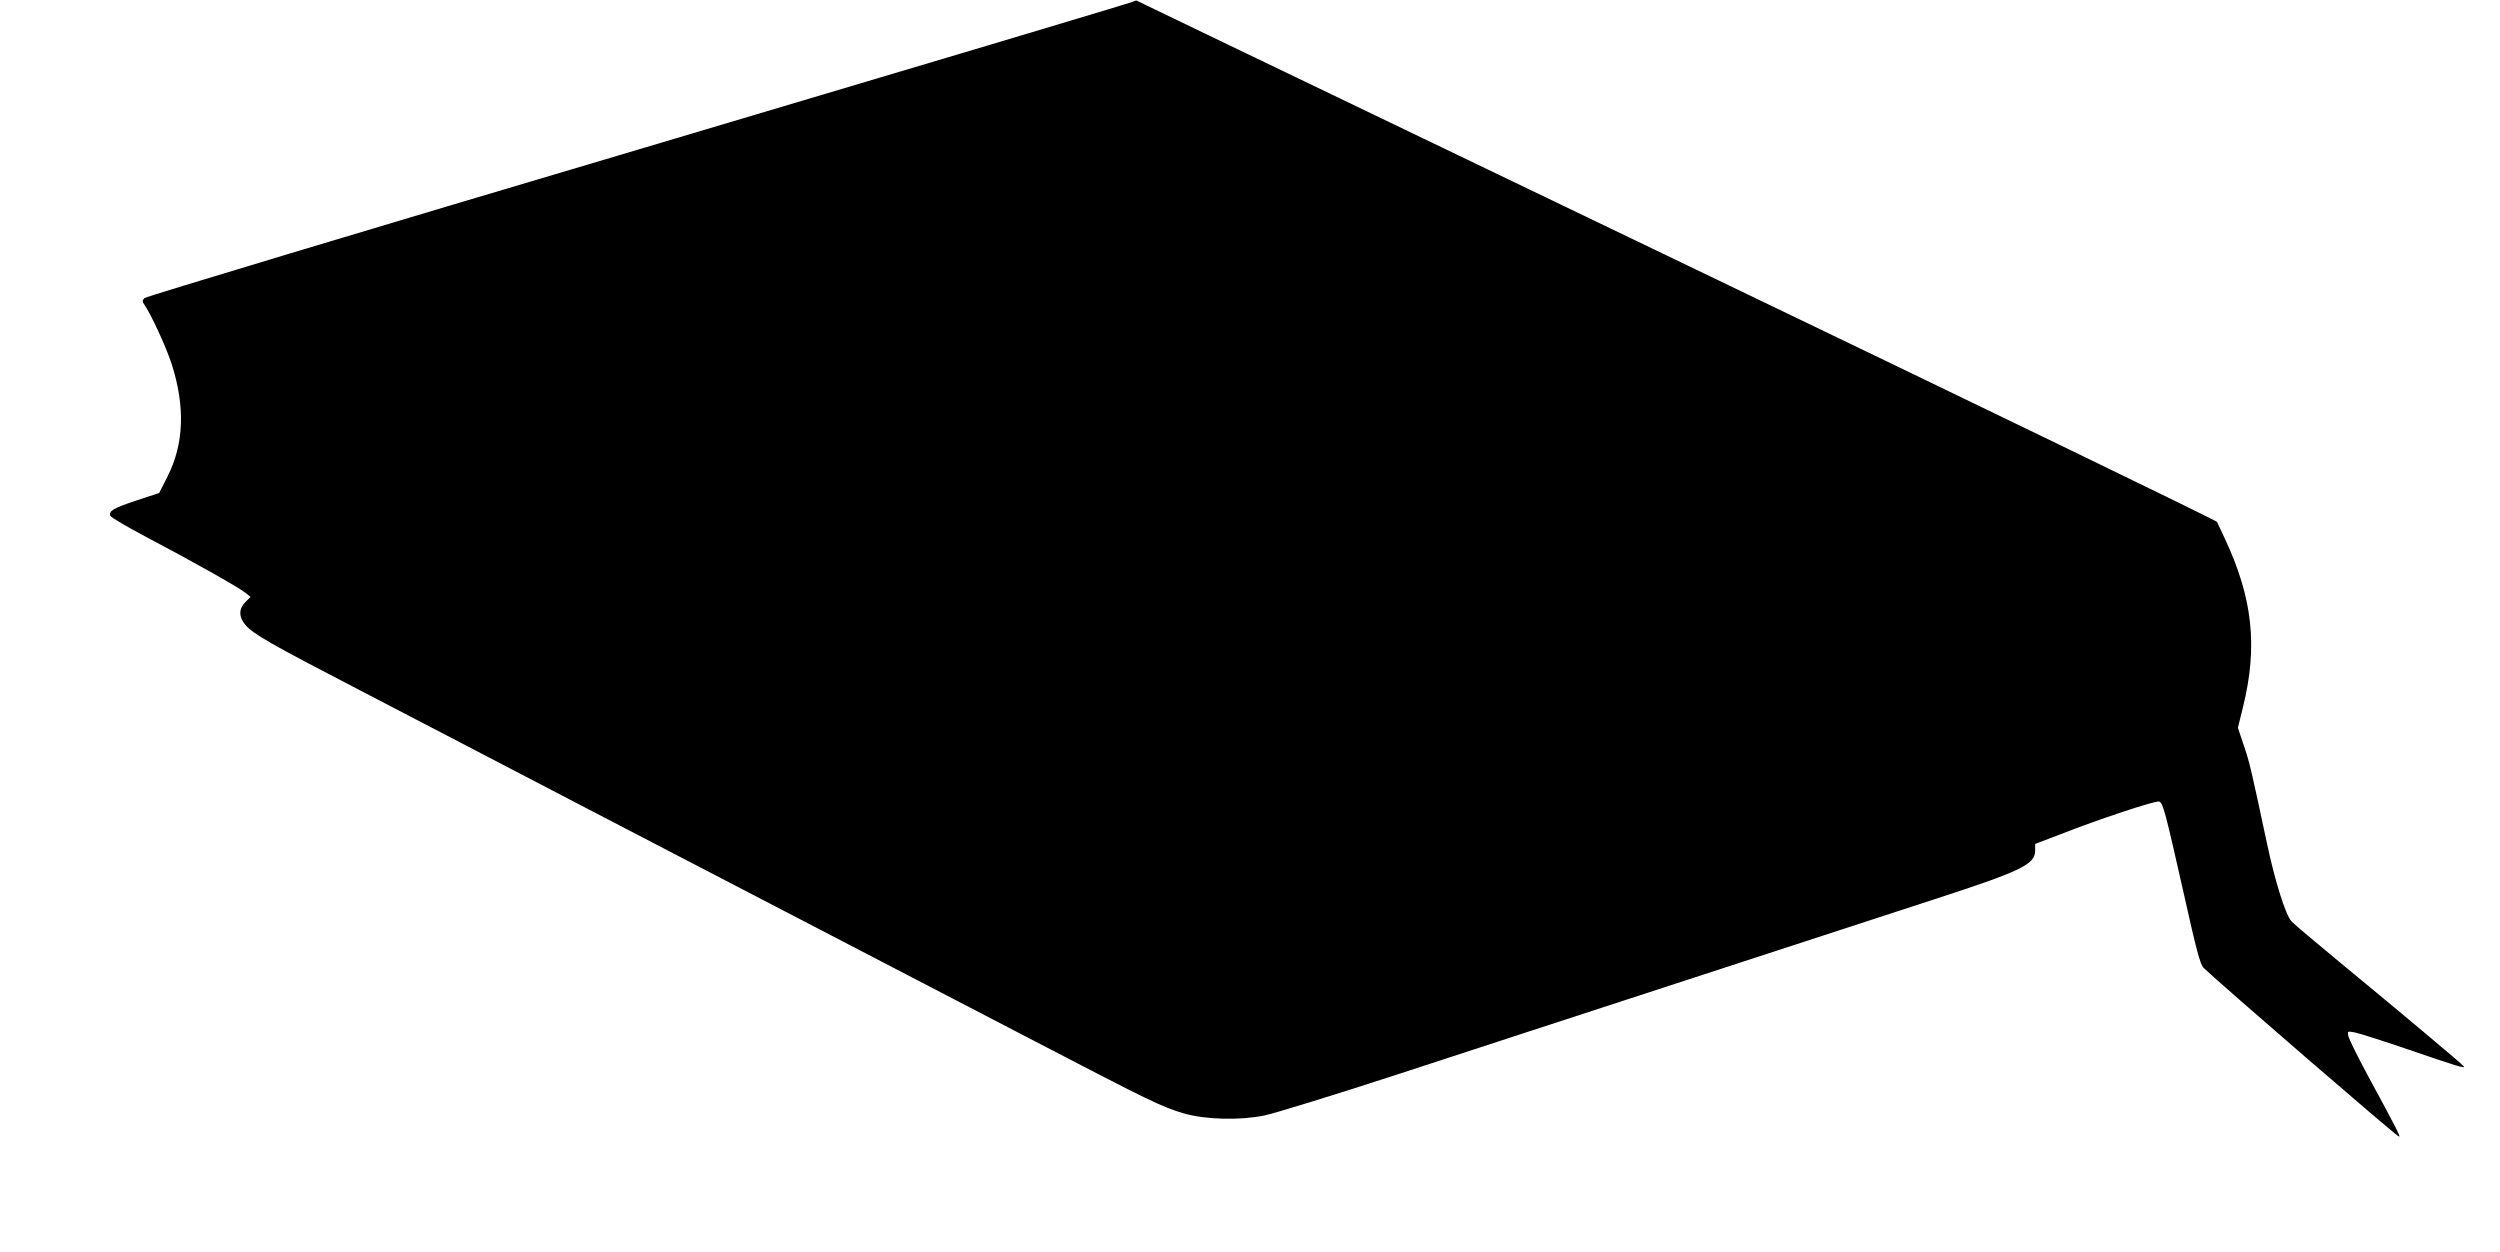
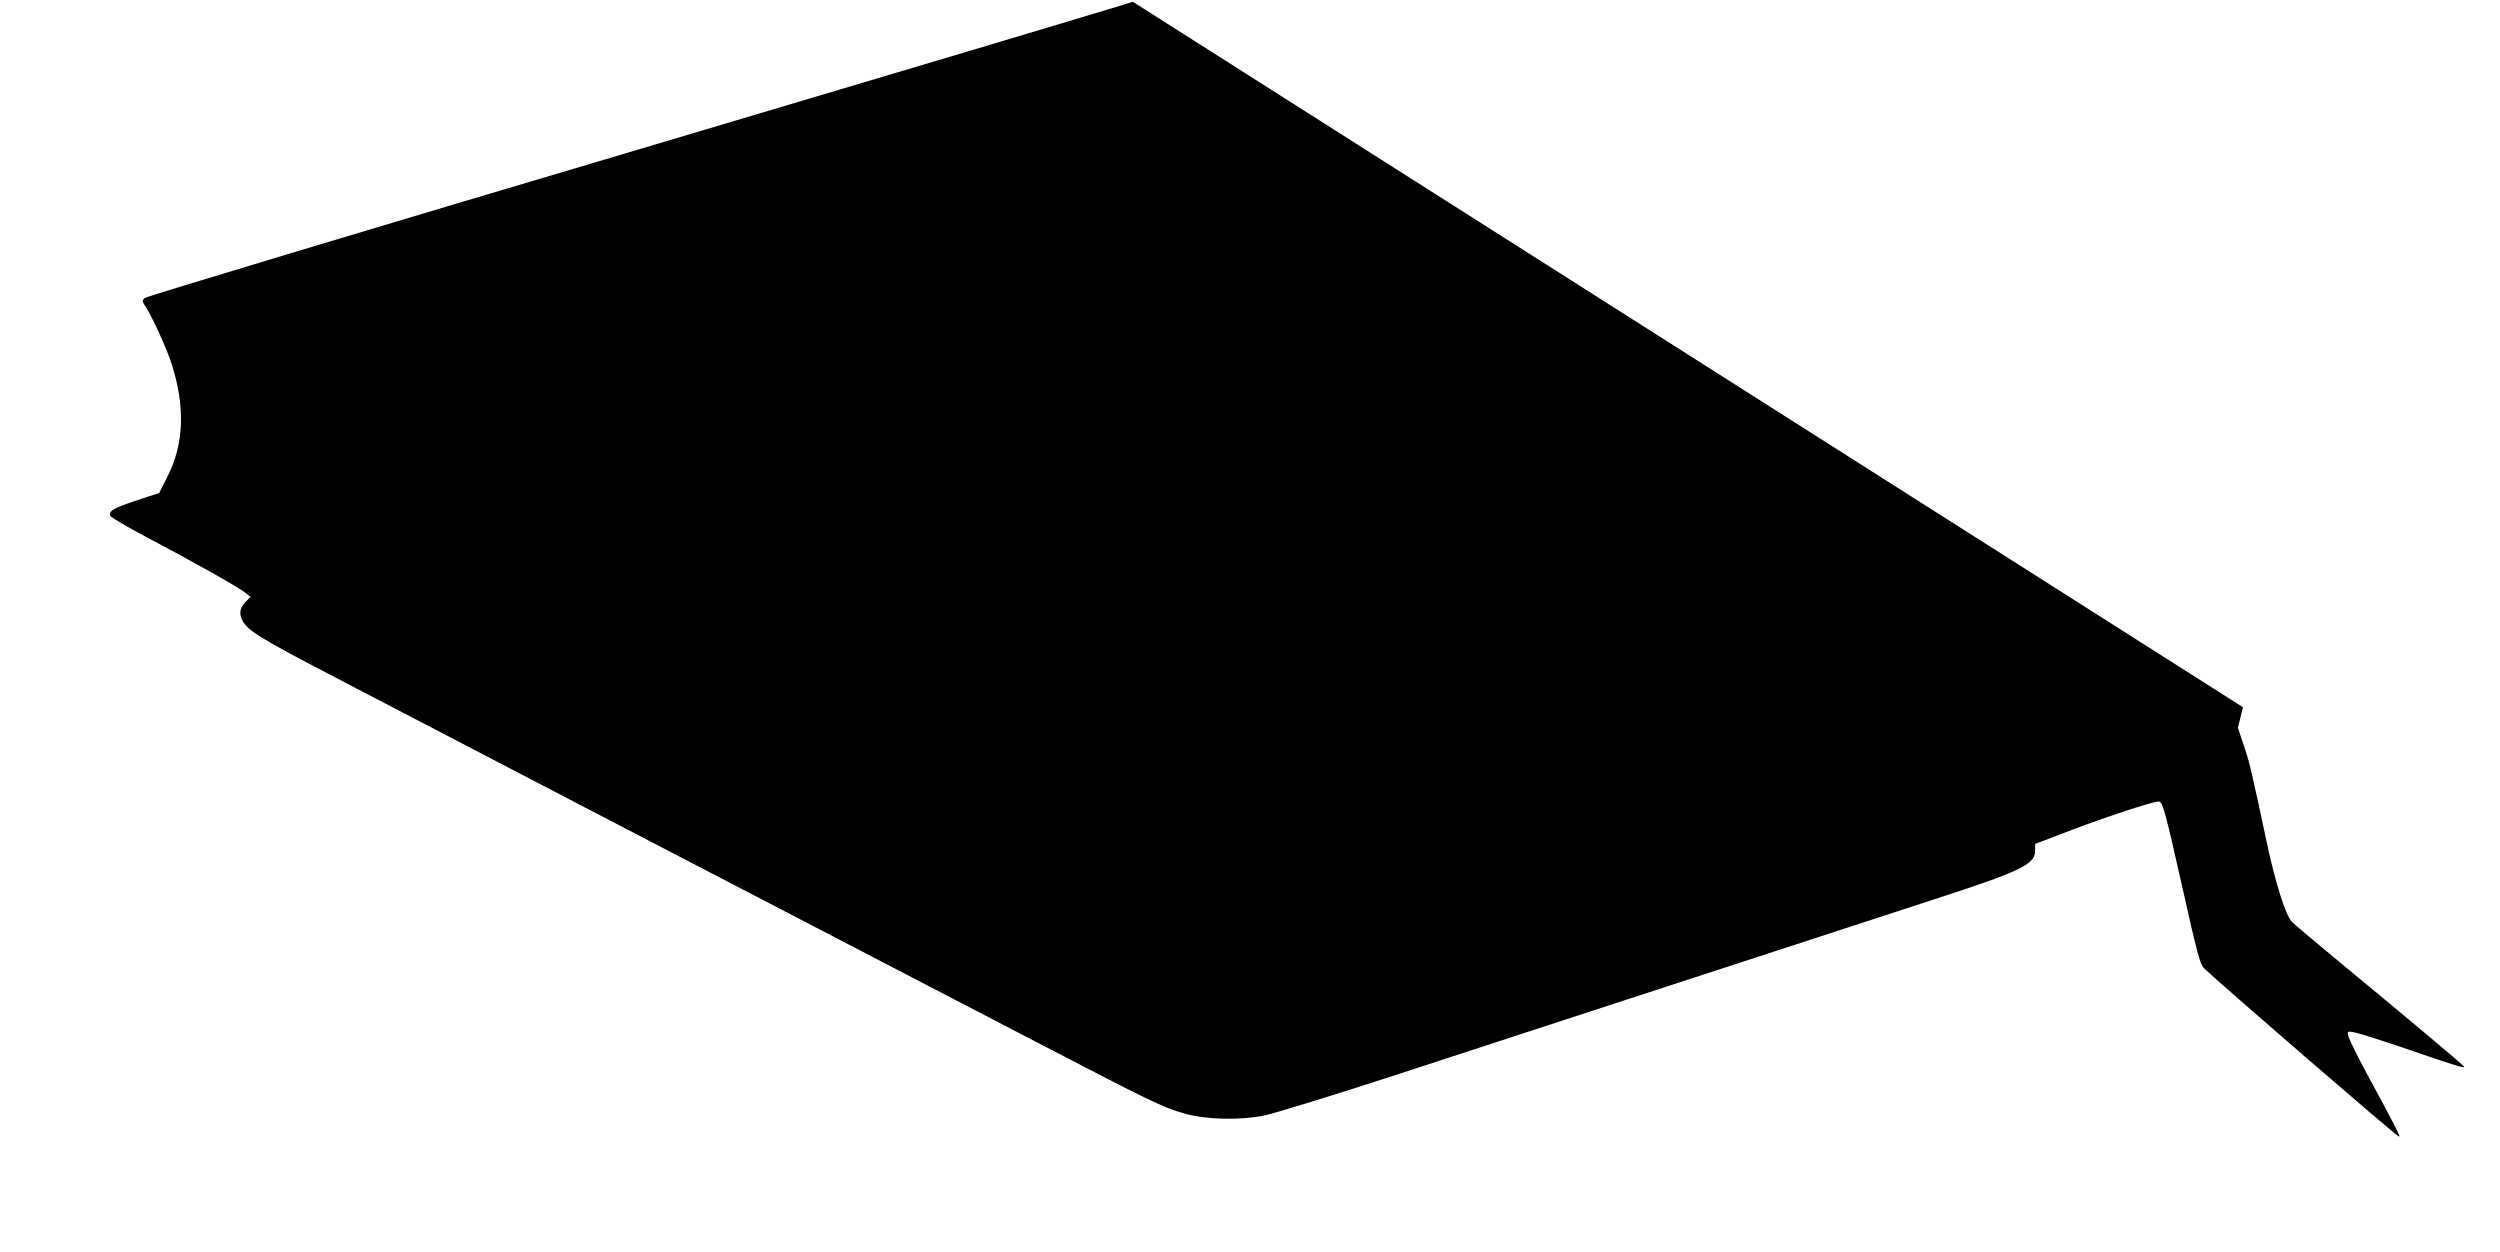
<svg xmlns="http://www.w3.org/2000/svg" version="1.0" width="1280pt" height="641pt" viewBox="0 0 1280 641" preserveAspectRatio="xMidYMid meet">
  <g transform="translate(0,641) scale(0.1,-0.1)" fill="#000000" stroke="none">
-     <path d="M5800 6401 c-8 -5 -1147 -345 -2530 -756 -1383 -410 -2522 -753 -2530 -761 -12 -12 -12 -18 -2 -32 35 -50 113 -219 141 -306 70 -219 63 -409 -21 -575 l-43 -85 -115 -38 c-118 -39 -145 -54 -135 -79 3 -8 85 -56 183 -108 230 -121 472 -257 507 -285 l28 -22 -27 -27 c-34 -34 -34 -76 0 -116 38 -46 133 -100 569 -326 220 -114 441 -229 490 -255 50 -26 374 -195 720 -375 732 -380 1438 -747 2240 -1164 613 -319 676 -350 788 -382 112 -32 286 -36 412 -10 55 12 361 106 680 210 319 104 1003 328 1520 496 517 169 1071 349 1230 401 443 144 515 178 515 249 l0 34 128 49 c196 77 491 175 507 168 20 -7 32 -55 125 -467 66 -296 85 -368 103 -385 84 -81 982 -857 999 -863 11 -4 -3 25 -165 324 -47 88 -89 173 -93 188 -6 28 -6 28 32 21 22 -4 141 -42 267 -85 256 -88 300 -101 292 -89 -7 11 -321 274 -640 537 -121 100 -230 192 -242 205 -31 33 -85 205 -127 404 -78 366 -88 412 -118 498 l-30 90 26 105 c77 312 50 559 -94 866 -18 39 -36 76 -39 83 -3 7 -1219 596 -2701 1308 -2893 1390 -2823 1357 -2830 1361 -3 1 -12 -2 -20 -6z" />
+     <path d="M5800 6401 c-8 -5 -1147 -345 -2530 -756 -1383 -410 -2522 -753 -2530 -761 -12 -12 -12 -18 -2 -32 35 -50 113 -219 141 -306 70 -219 63 -409 -21 -575 l-43 -85 -115 -38 c-118 -39 -145 -54 -135 -79 3 -8 85 -56 183 -108 230 -121 472 -257 507 -285 l28 -22 -27 -27 c-34 -34 -34 -76 0 -116 38 -46 133 -100 569 -326 220 -114 441 -229 490 -255 50 -26 374 -195 720 -375 732 -380 1438 -747 2240 -1164 613 -319 676 -350 788 -382 112 -32 286 -36 412 -10 55 12 361 106 680 210 319 104 1003 328 1520 496 517 169 1071 349 1230 401 443 144 515 178 515 249 l0 34 128 49 c196 77 491 175 507 168 20 -7 32 -55 125 -467 66 -296 85 -368 103 -385 84 -81 982 -857 999 -863 11 -4 -3 25 -165 324 -47 88 -89 173 -93 188 -6 28 -6 28 32 21 22 -4 141 -42 267 -85 256 -88 300 -101 292 -89 -7 11 -321 274 -640 537 -121 100 -230 192 -242 205 -31 33 -85 205 -127 404 -78 366 -88 412 -118 498 l-30 90 26 105 z" />
  </g>
</svg>